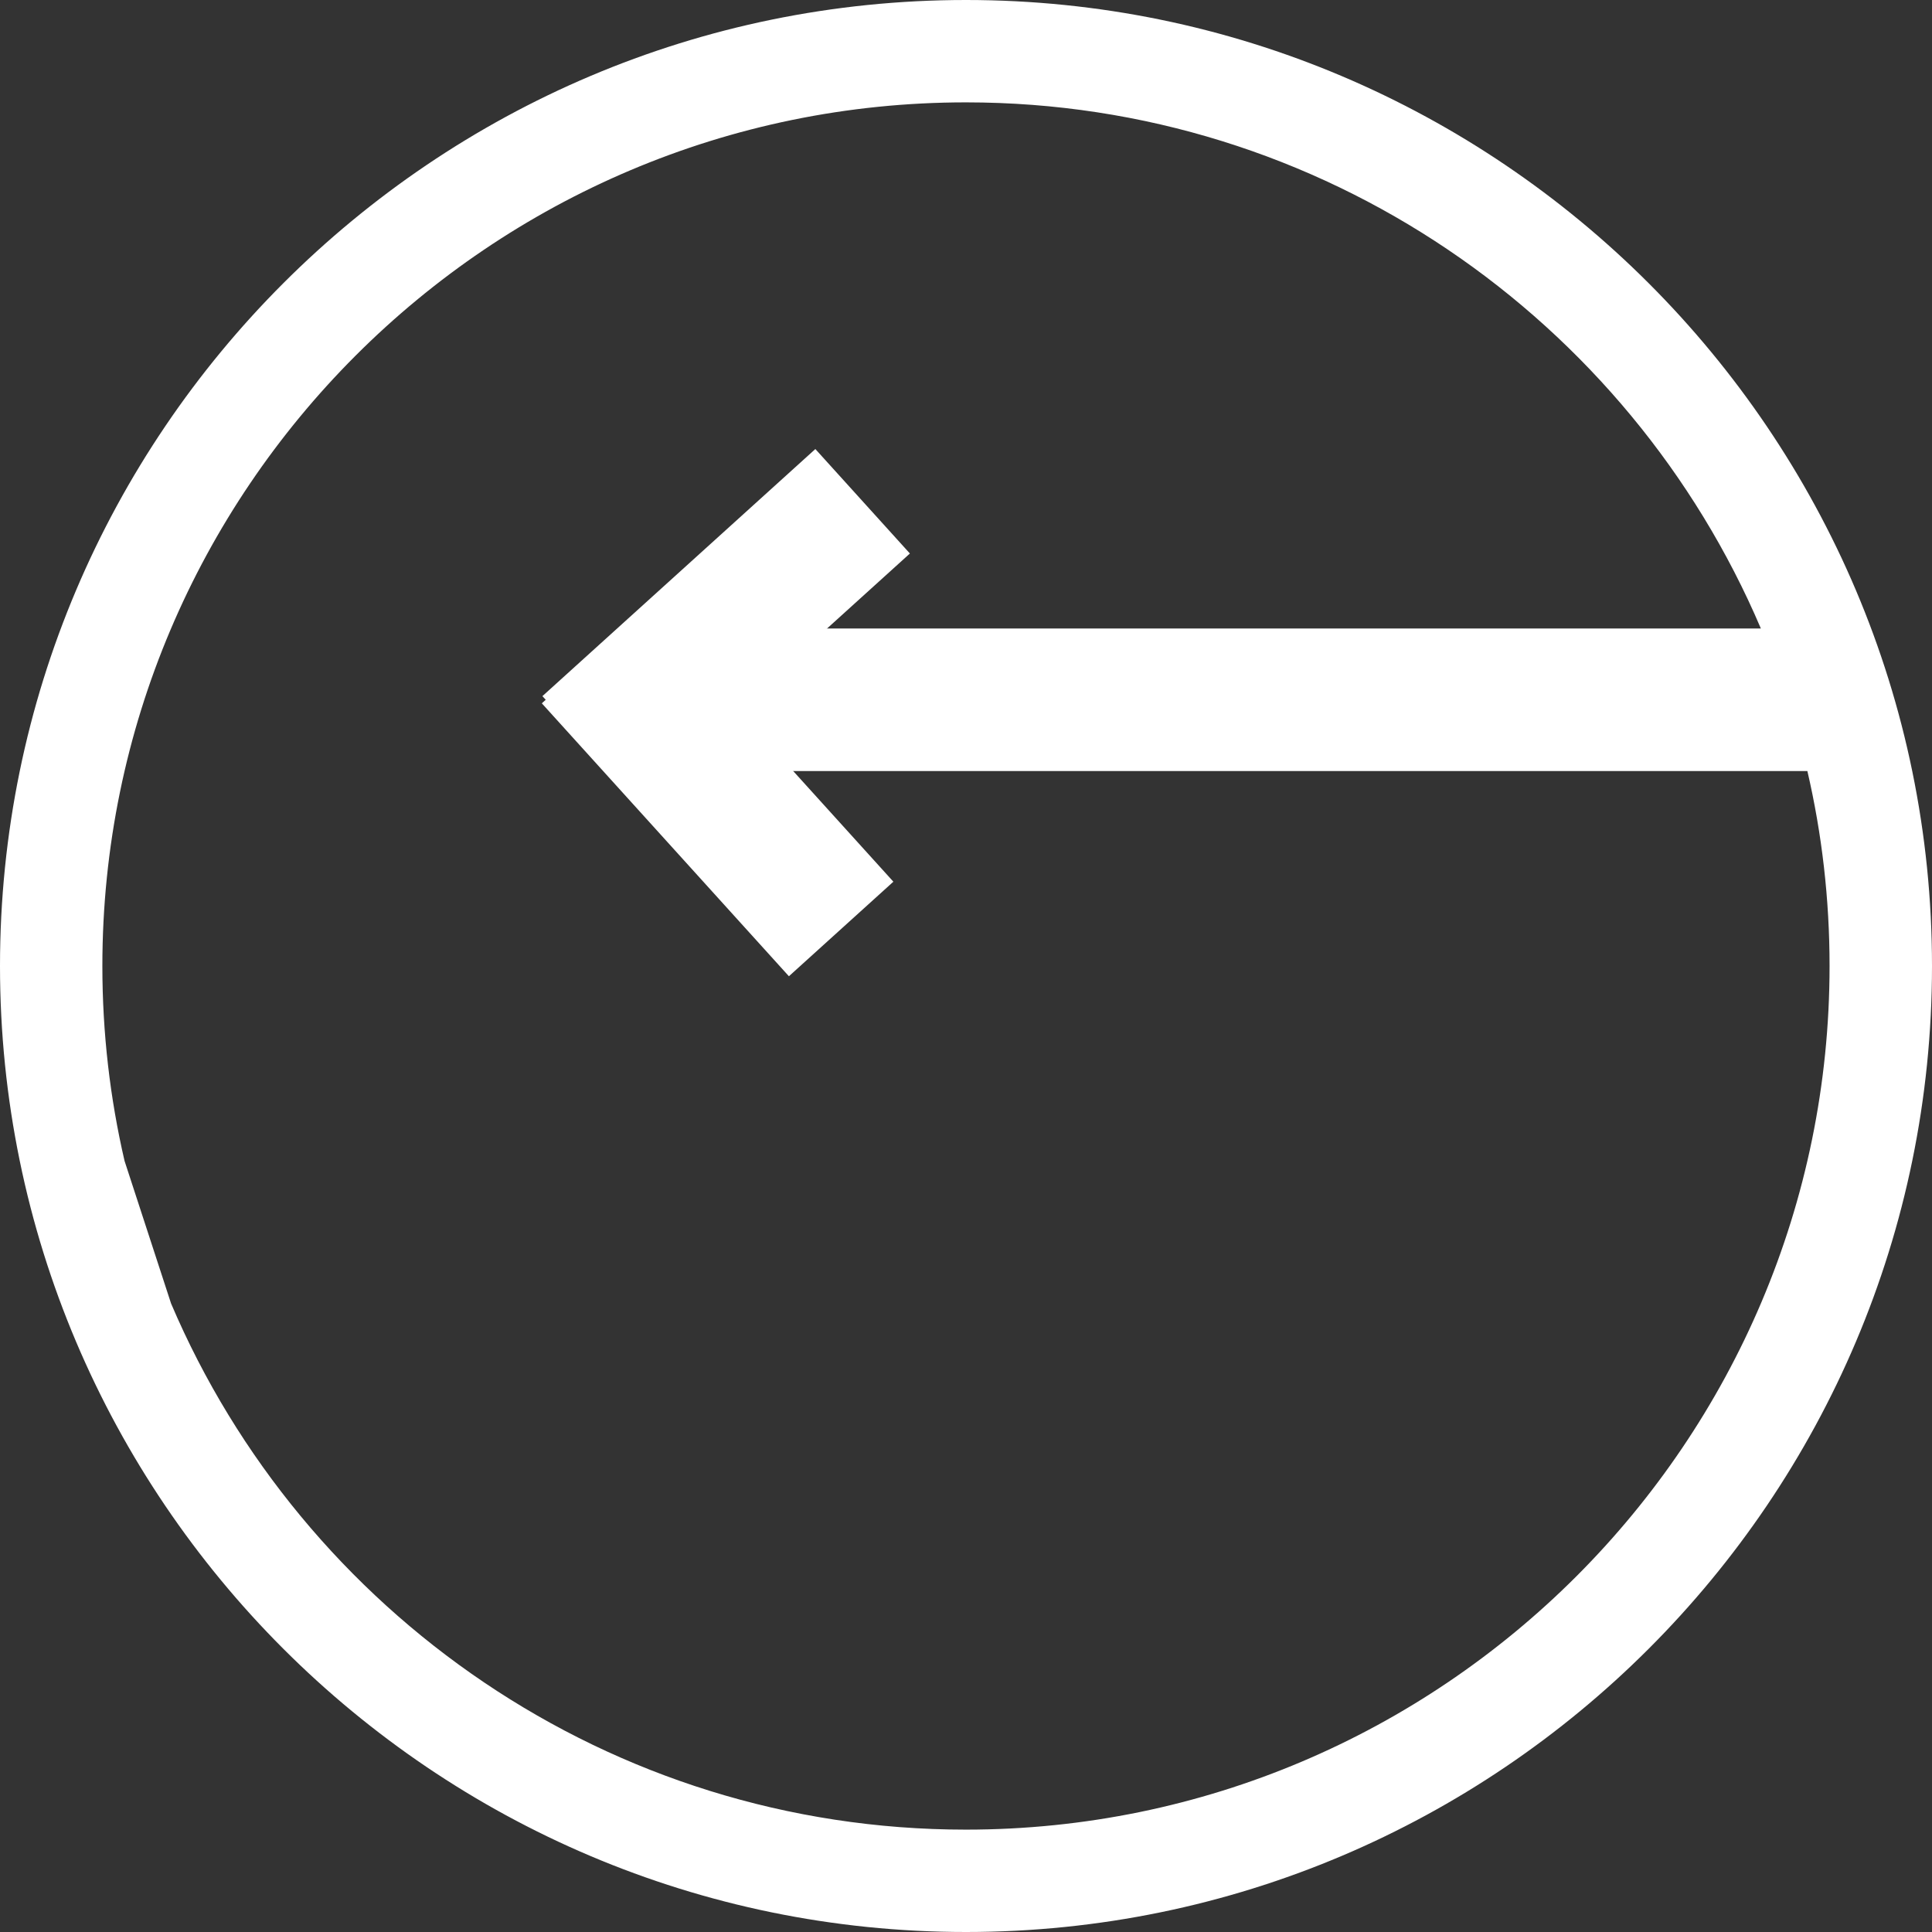
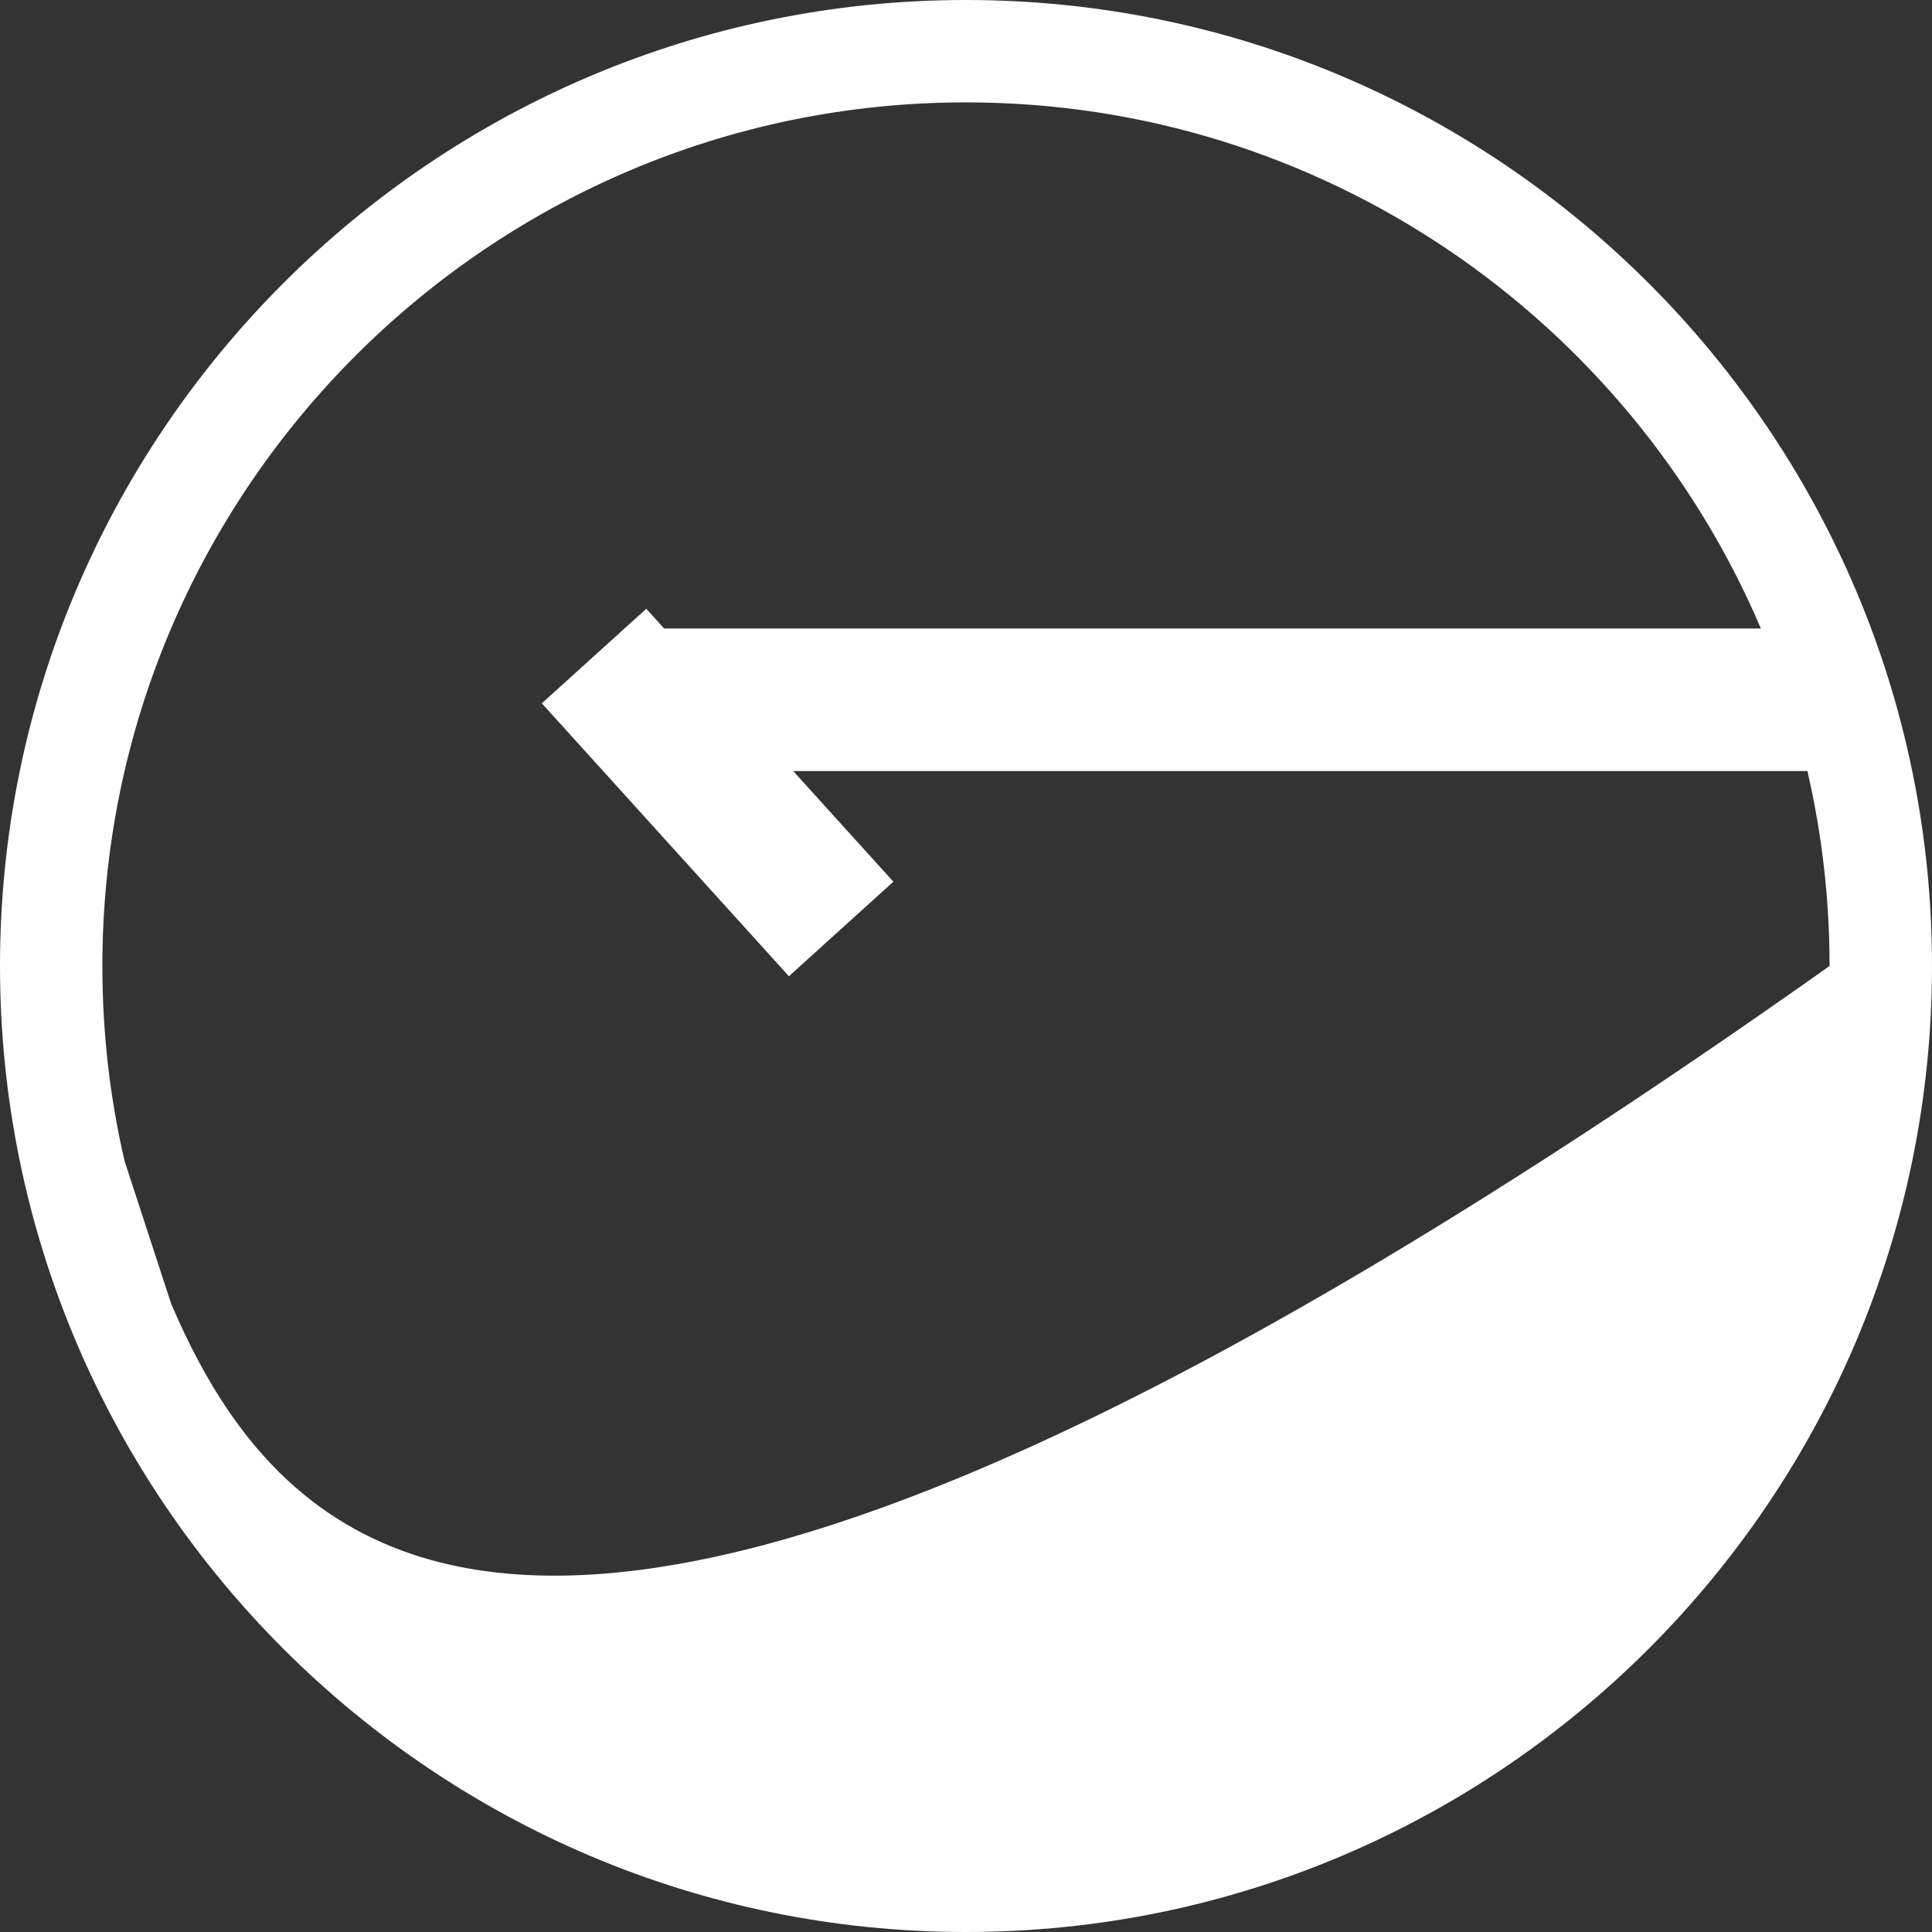
<svg xmlns="http://www.w3.org/2000/svg" width="142" height="142" viewBox="0 0 142 142" fill="none">
  <rect x="0" y="0" width="142" height="142" fill="#333333" stroke="none" />
-   <path d="M0 71C0 110.147 31.853 142 71 142C110.147 142 142 110.147 142 71C142 31.853 110.147 0 71 0C31.853 0 0 31.853 0 71ZM9.155 85.329C8.086 80.721 7.524 75.925 7.524 71C7.524 36.001 36.001 7.524 71 7.524C97.204 7.524 119.748 23.48 129.421 46.192H45.88V56.67H132.84C133.91 61.279 134.471 66.075 134.471 71C134.471 105.999 105.994 134.476 70.995 134.476C44.792 134.476 22.247 118.52 12.574 95.808" fill="white" />
-   <path d="M46.815 58.843L39.867 51.165L59.927 33.004L66.876 40.682L46.815 58.843Z" fill="white" />
+   <path d="M0 71C0 110.147 31.853 142 71 142C110.147 142 142 110.147 142 71C142 31.853 110.147 0 71 0C31.853 0 0 31.853 0 71ZM9.155 85.329C8.086 80.721 7.524 75.925 7.524 71C7.524 36.001 36.001 7.524 71 7.524C97.204 7.524 119.748 23.48 129.421 46.192H45.88V56.67H132.84C133.91 61.279 134.471 66.075 134.471 71C44.792 134.476 22.247 118.52 12.574 95.808" fill="white" />
  <path d="M39.823 51.693L47.501 44.744L65.662 64.804L57.984 71.753L39.823 51.693Z" fill="white" />
</svg>